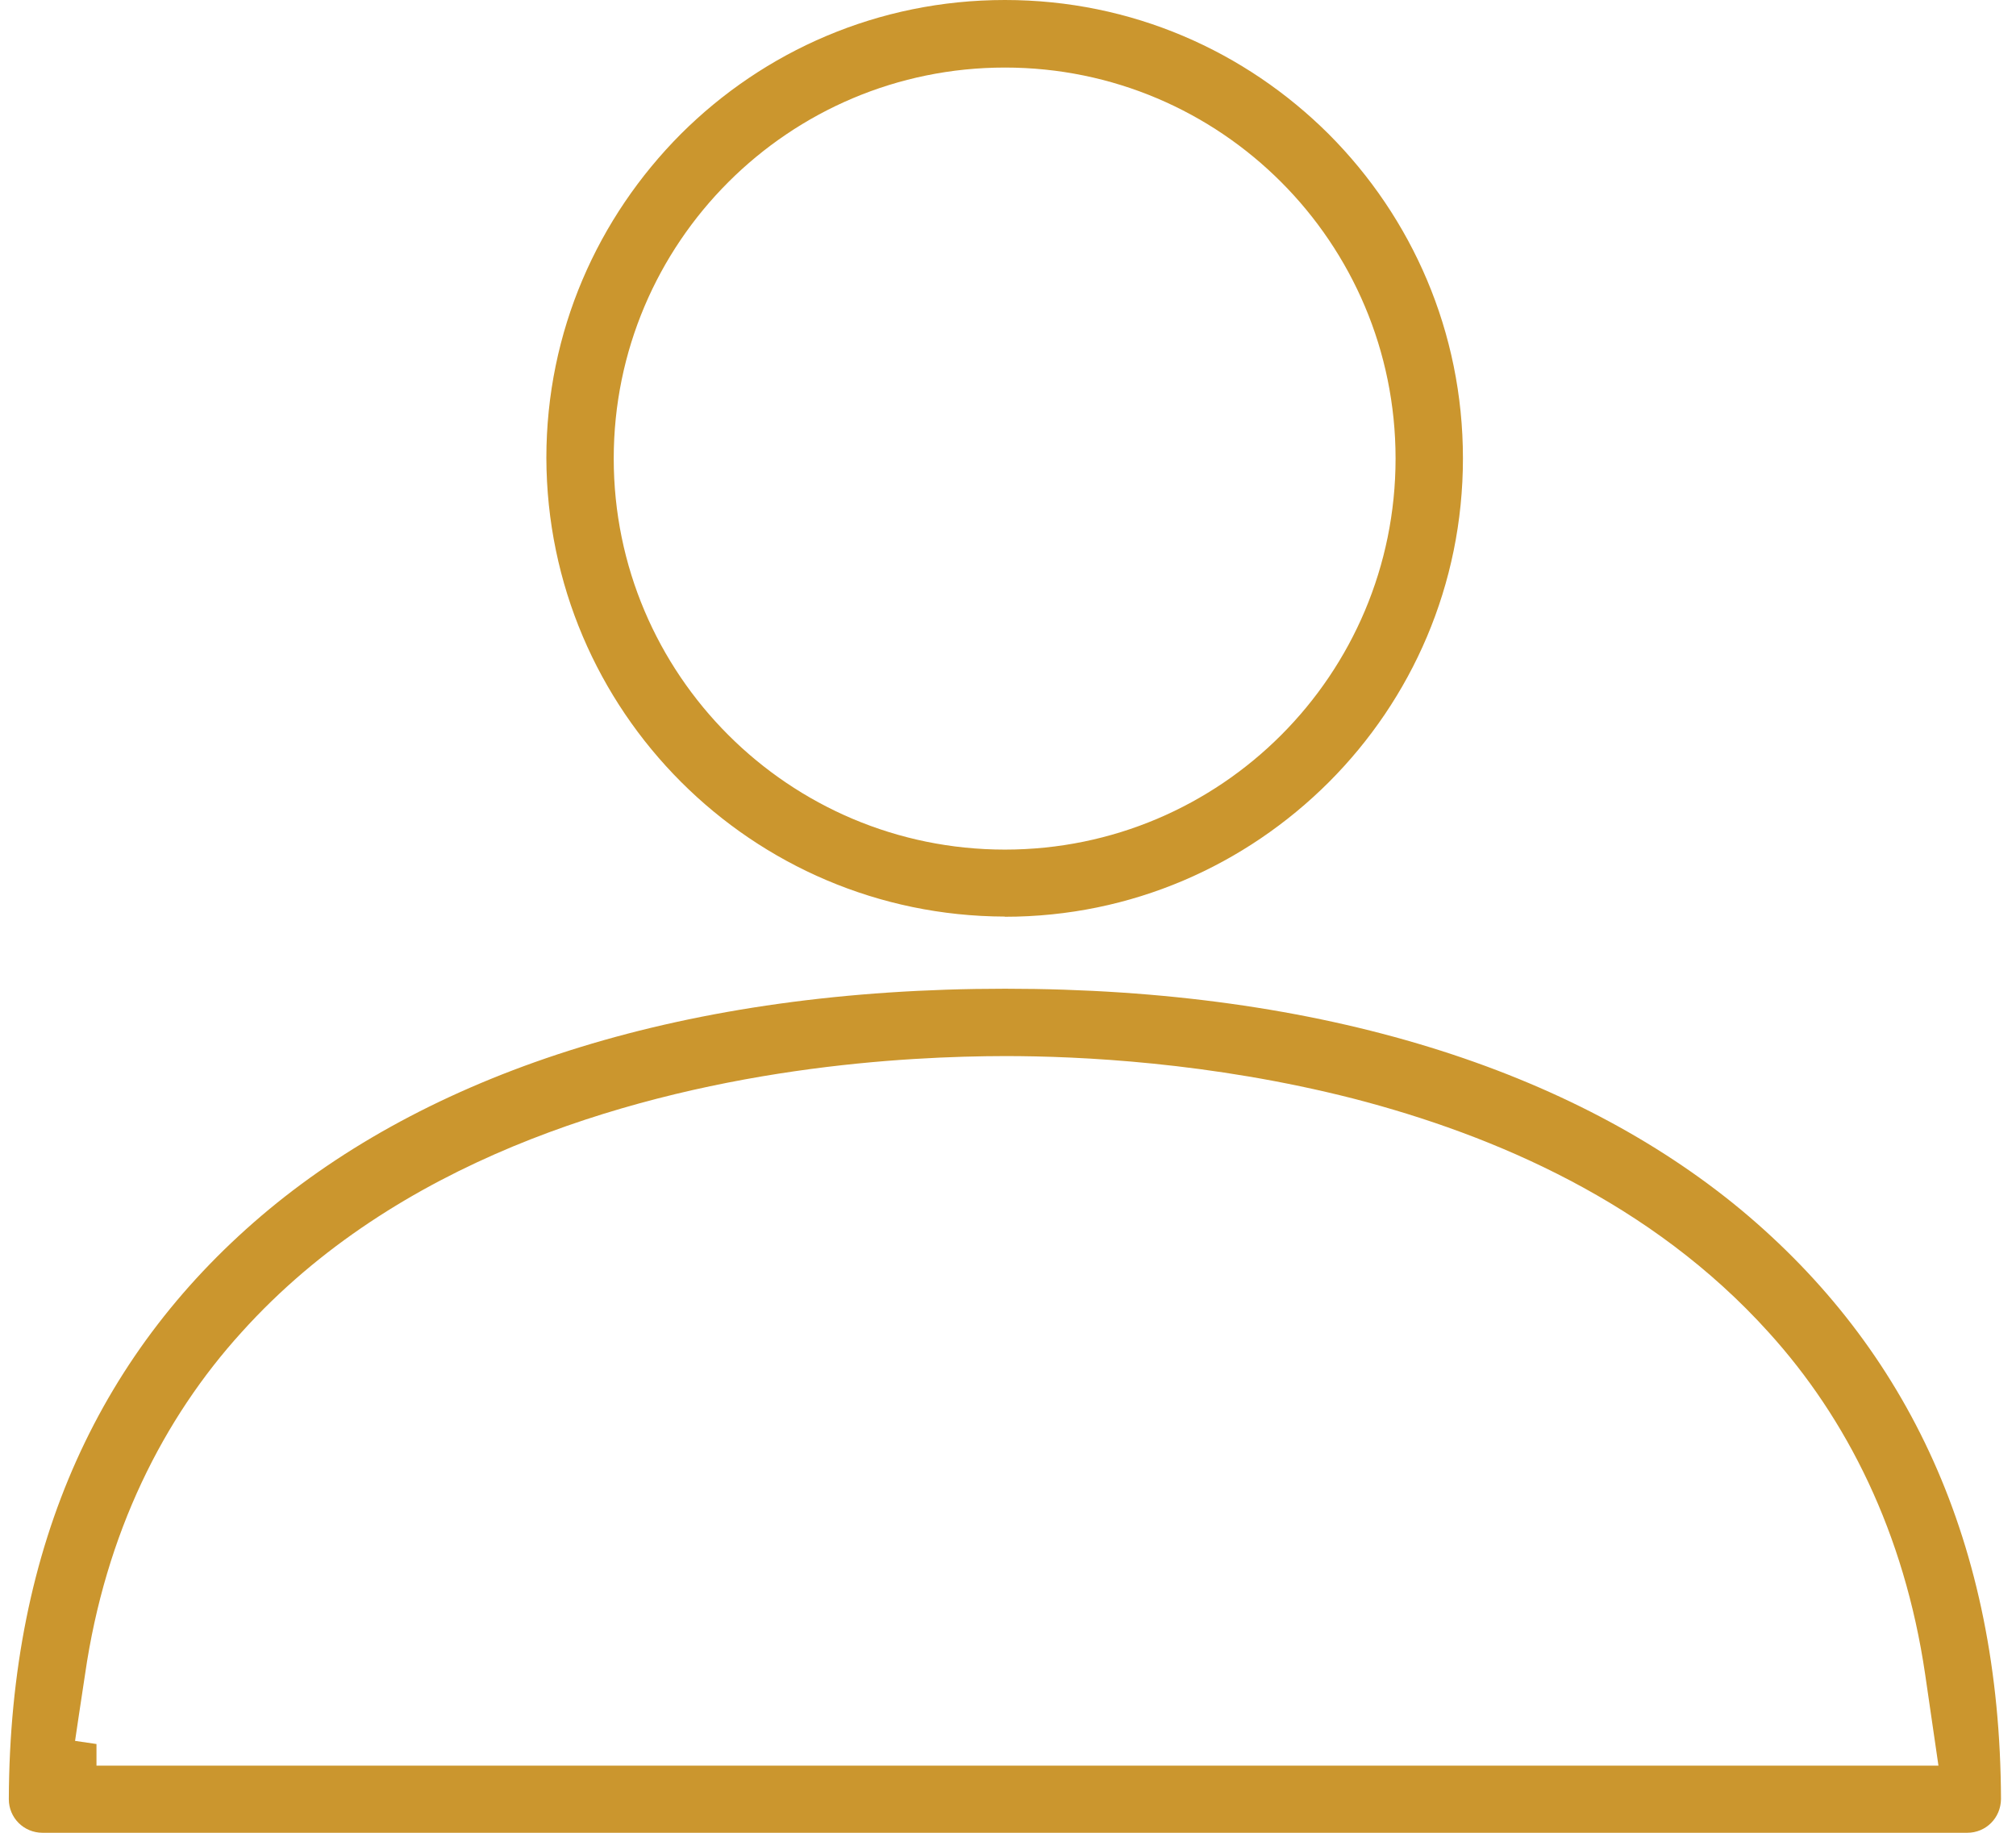
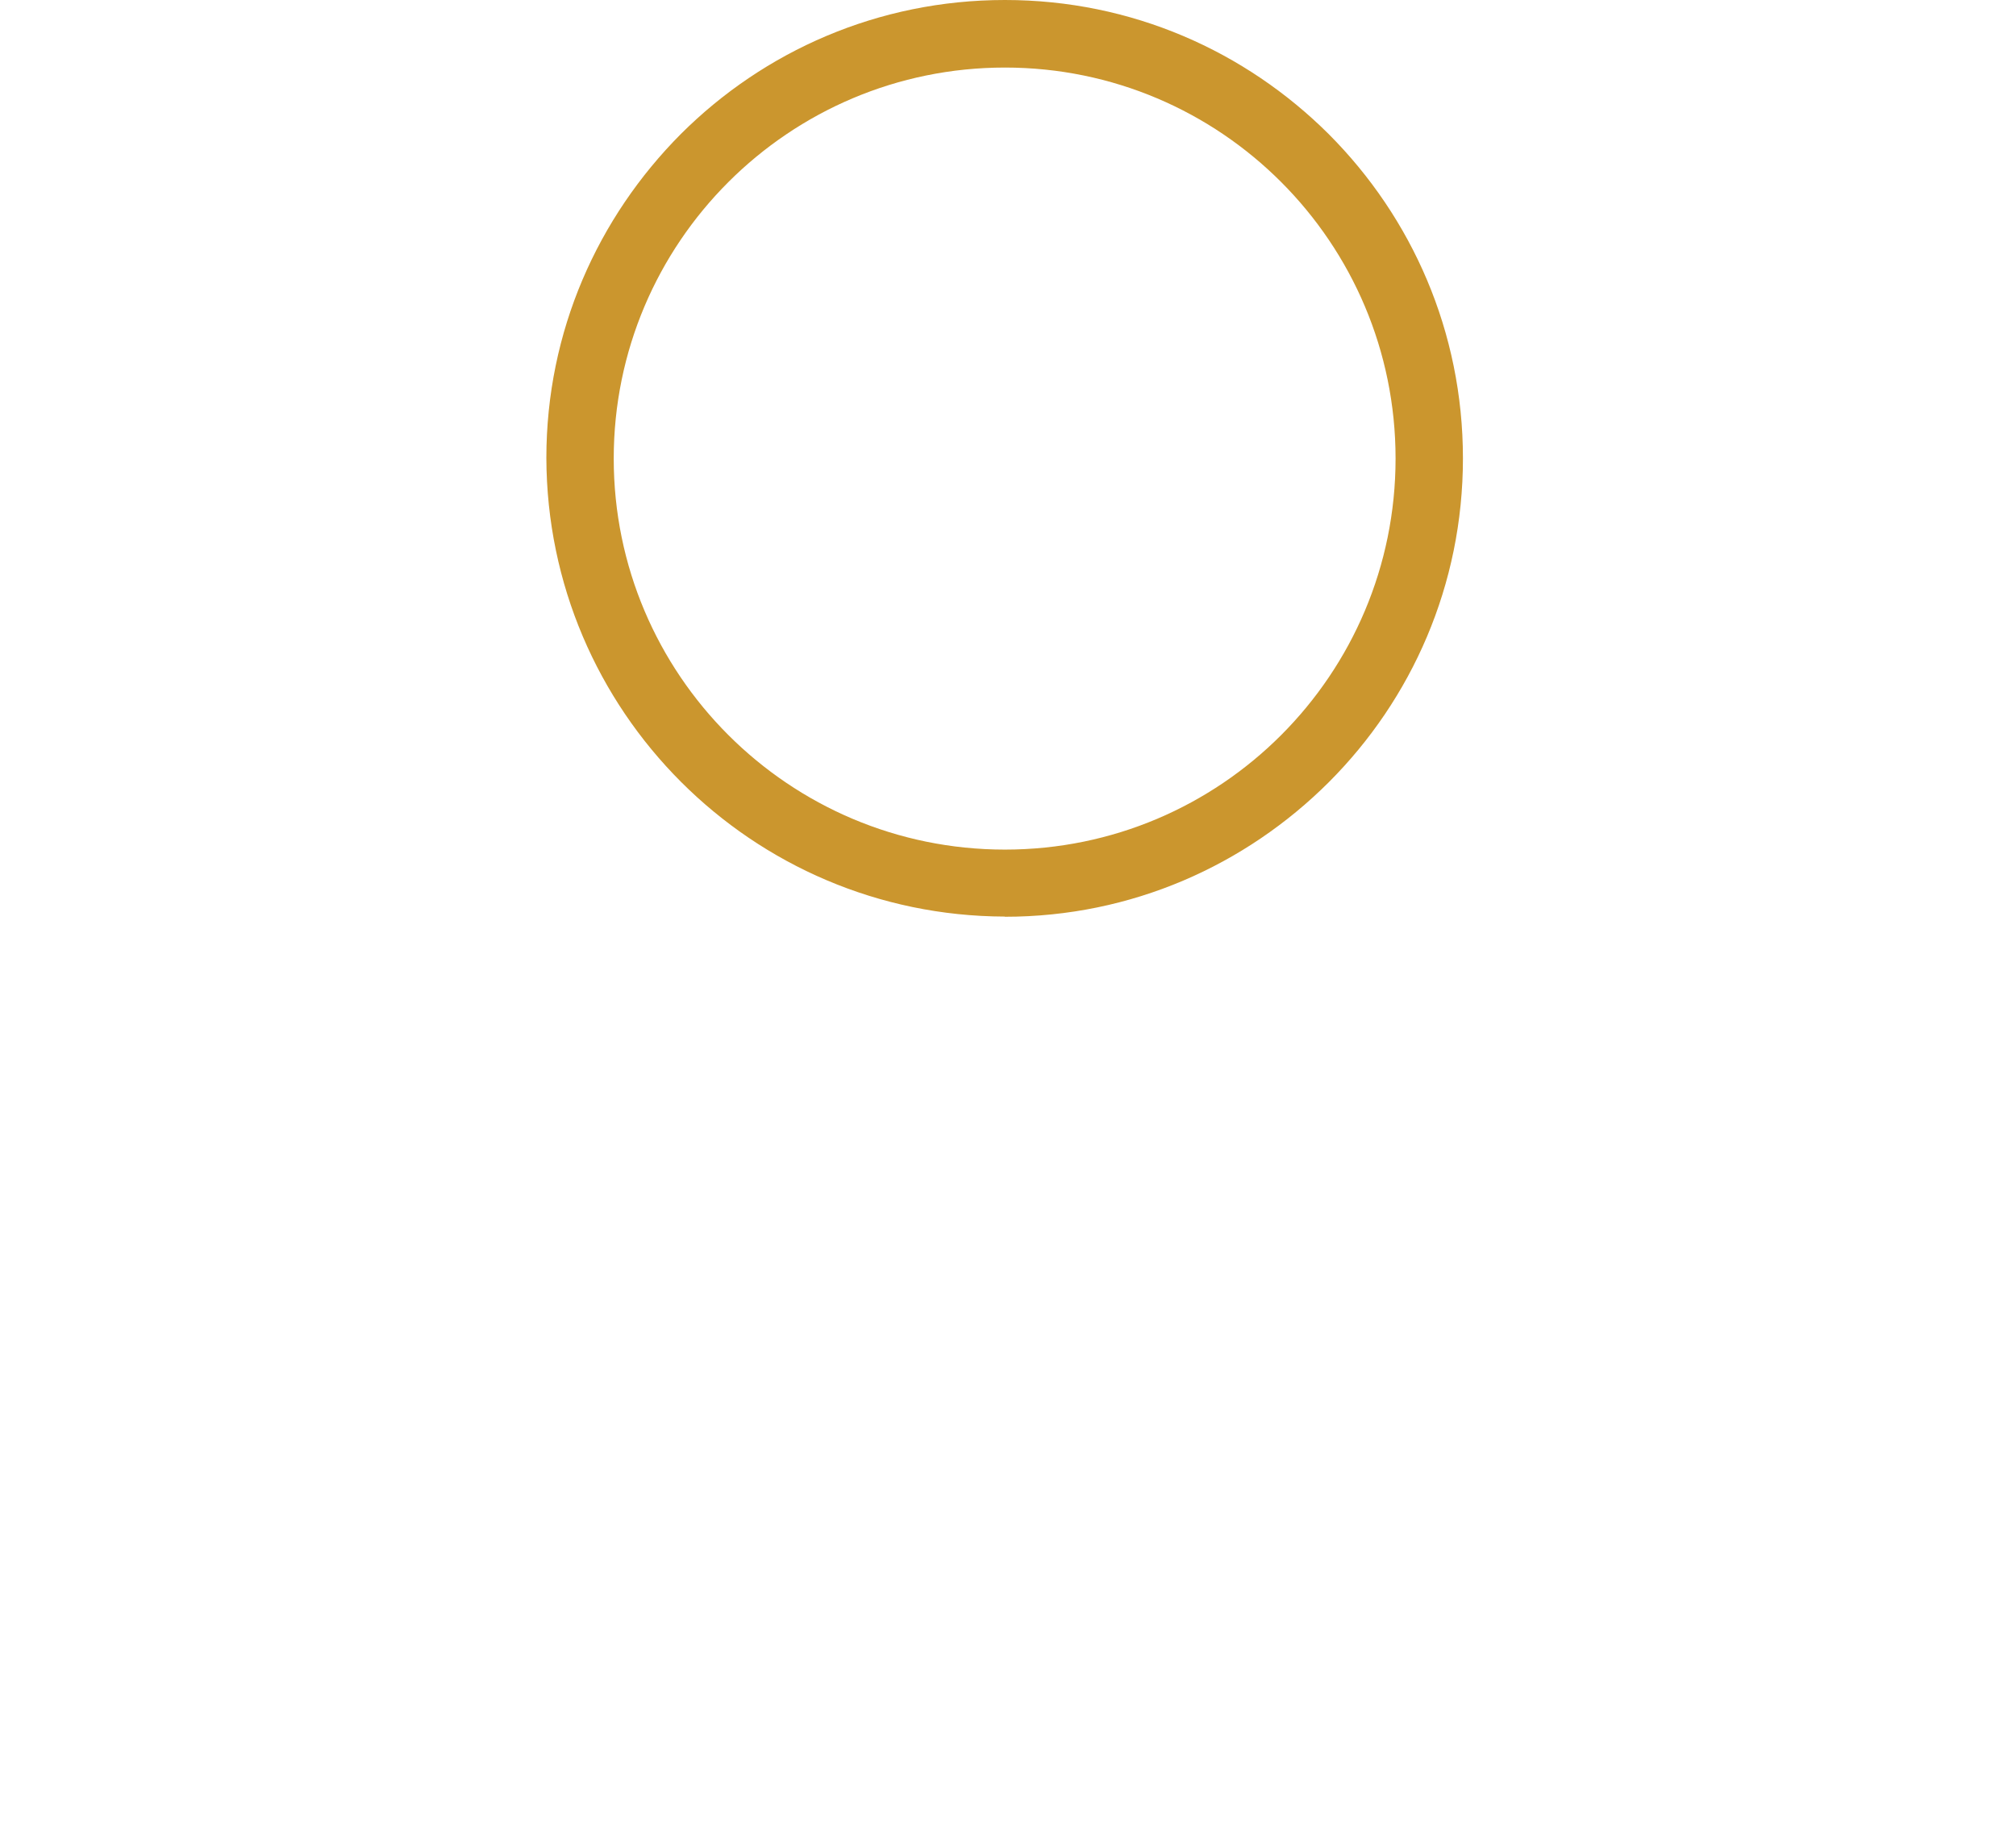
<svg xmlns="http://www.w3.org/2000/svg" width="77" height="70" viewBox="0 0 77 70" fill="none">
-   <path d="M6.25 67.435H3.685V66.61L2.867 66.49L3.008 65.539L3.248 63.953C4.03 58.54 6.243 54.17 9.224 50.886C12.199 47.581 15.871 45.339 19.571 43.796C26.971 40.723 34.618 40.342 38.396 40.335C41.222 40.335 46.233 40.568 51.681 41.956C57.108 43.359 63.085 45.938 67.546 50.879C70.535 54.17 72.734 58.533 73.53 63.946L74.038 67.435H6.25ZM66.489 46.199C60.09 40.899 50.547 37.763 38.389 37.763C26.217 37.763 16.674 40.899 10.282 46.185C3.875 51.499 0.372 58.949 0.337 68.717C0.337 69.429 0.908 70 1.627 70H75.137C75.856 70 76.42 69.429 76.427 68.71C76.392 58.963 72.882 51.52 66.489 46.199Z" fill="#CB962E" />
  <path d="M38.382 2.58C46.629 2.58 53.303 9.268 53.303 17.514C53.303 25.76 46.629 32.449 38.382 32.449C30.136 32.449 23.441 25.76 23.441 17.514C23.441 9.268 30.136 2.58 38.382 2.58ZM38.382 35.014C43.224 35.014 47.573 33.048 50.752 29.876C53.923 26.705 55.876 22.342 55.876 17.507C55.876 12.672 53.93 8.31 50.752 5.124C47.566 1.952 43.224 0 38.382 0C33.54 0 29.178 1.952 26.006 5.117C22.835 8.303 20.868 12.651 20.868 17.493C20.896 27.156 28.72 34.979 38.375 35.007" fill="#CB962E" />
</svg>